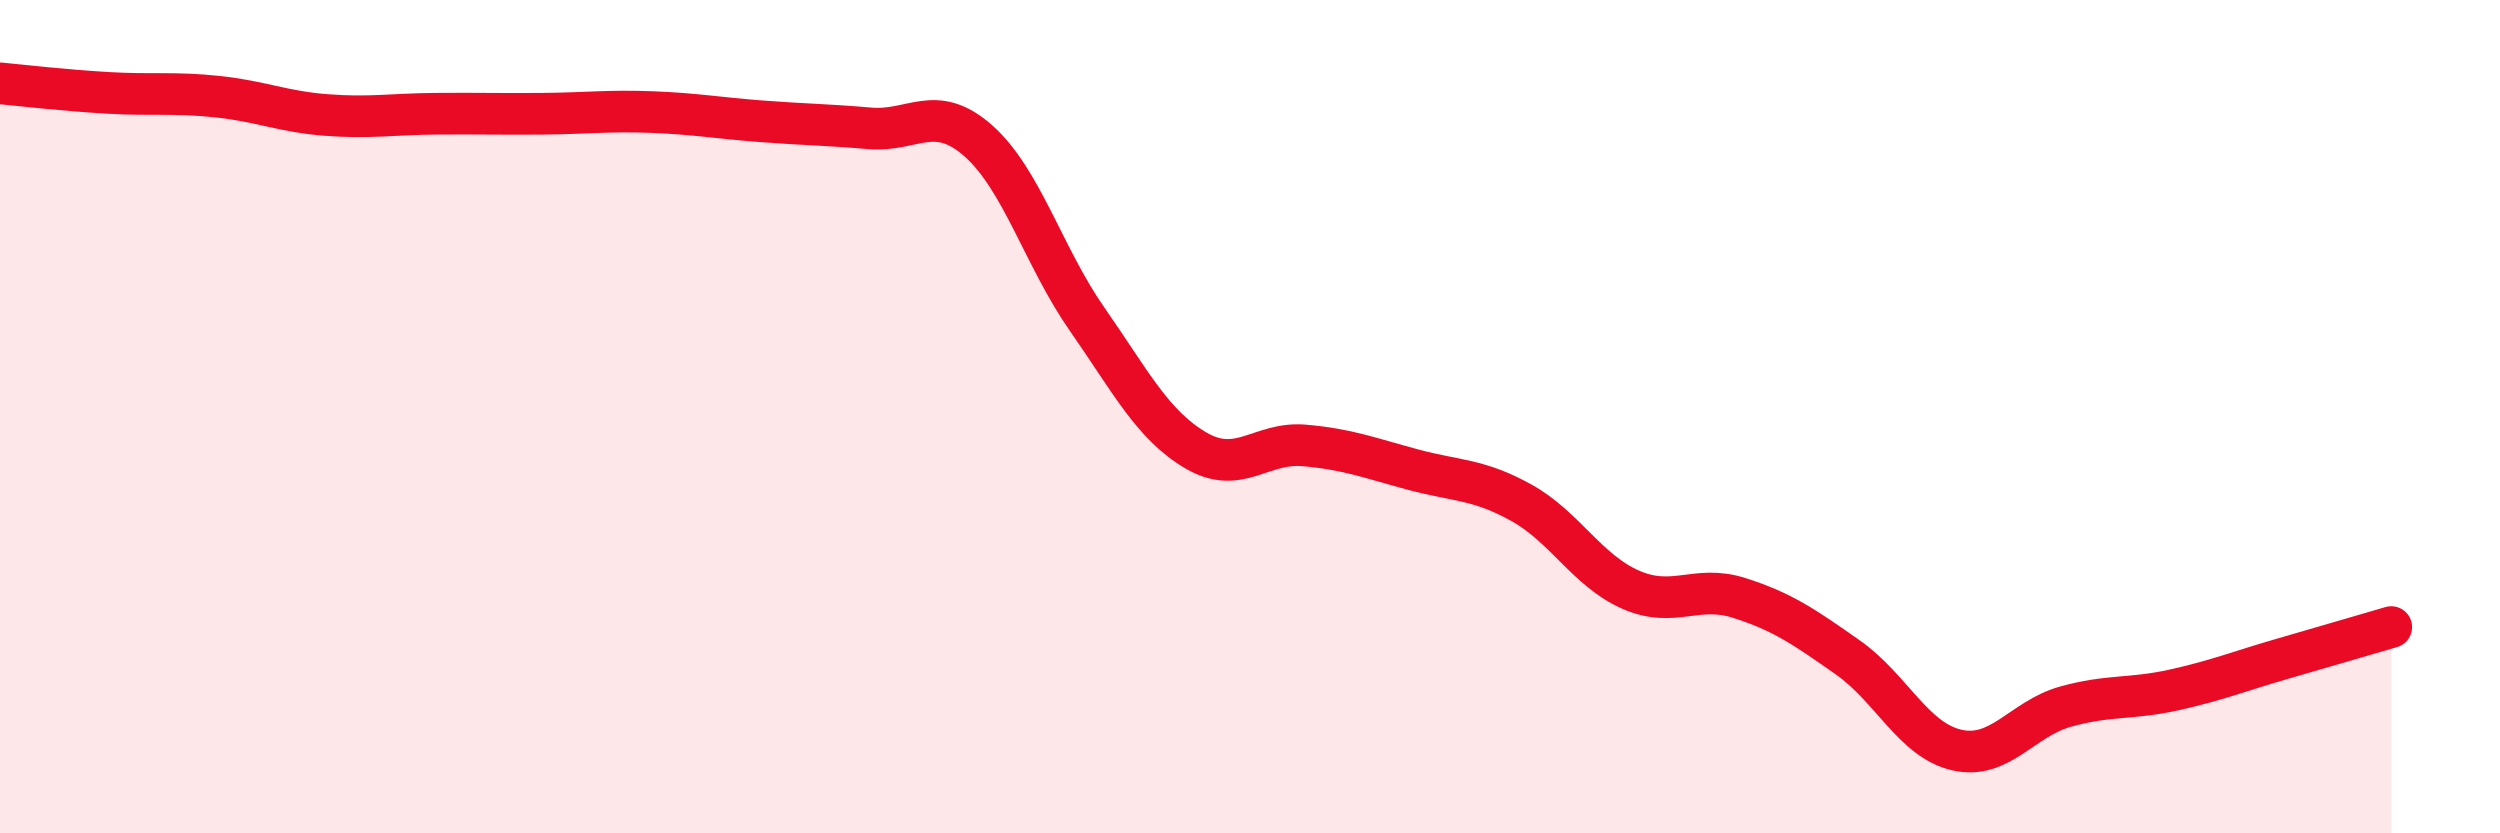
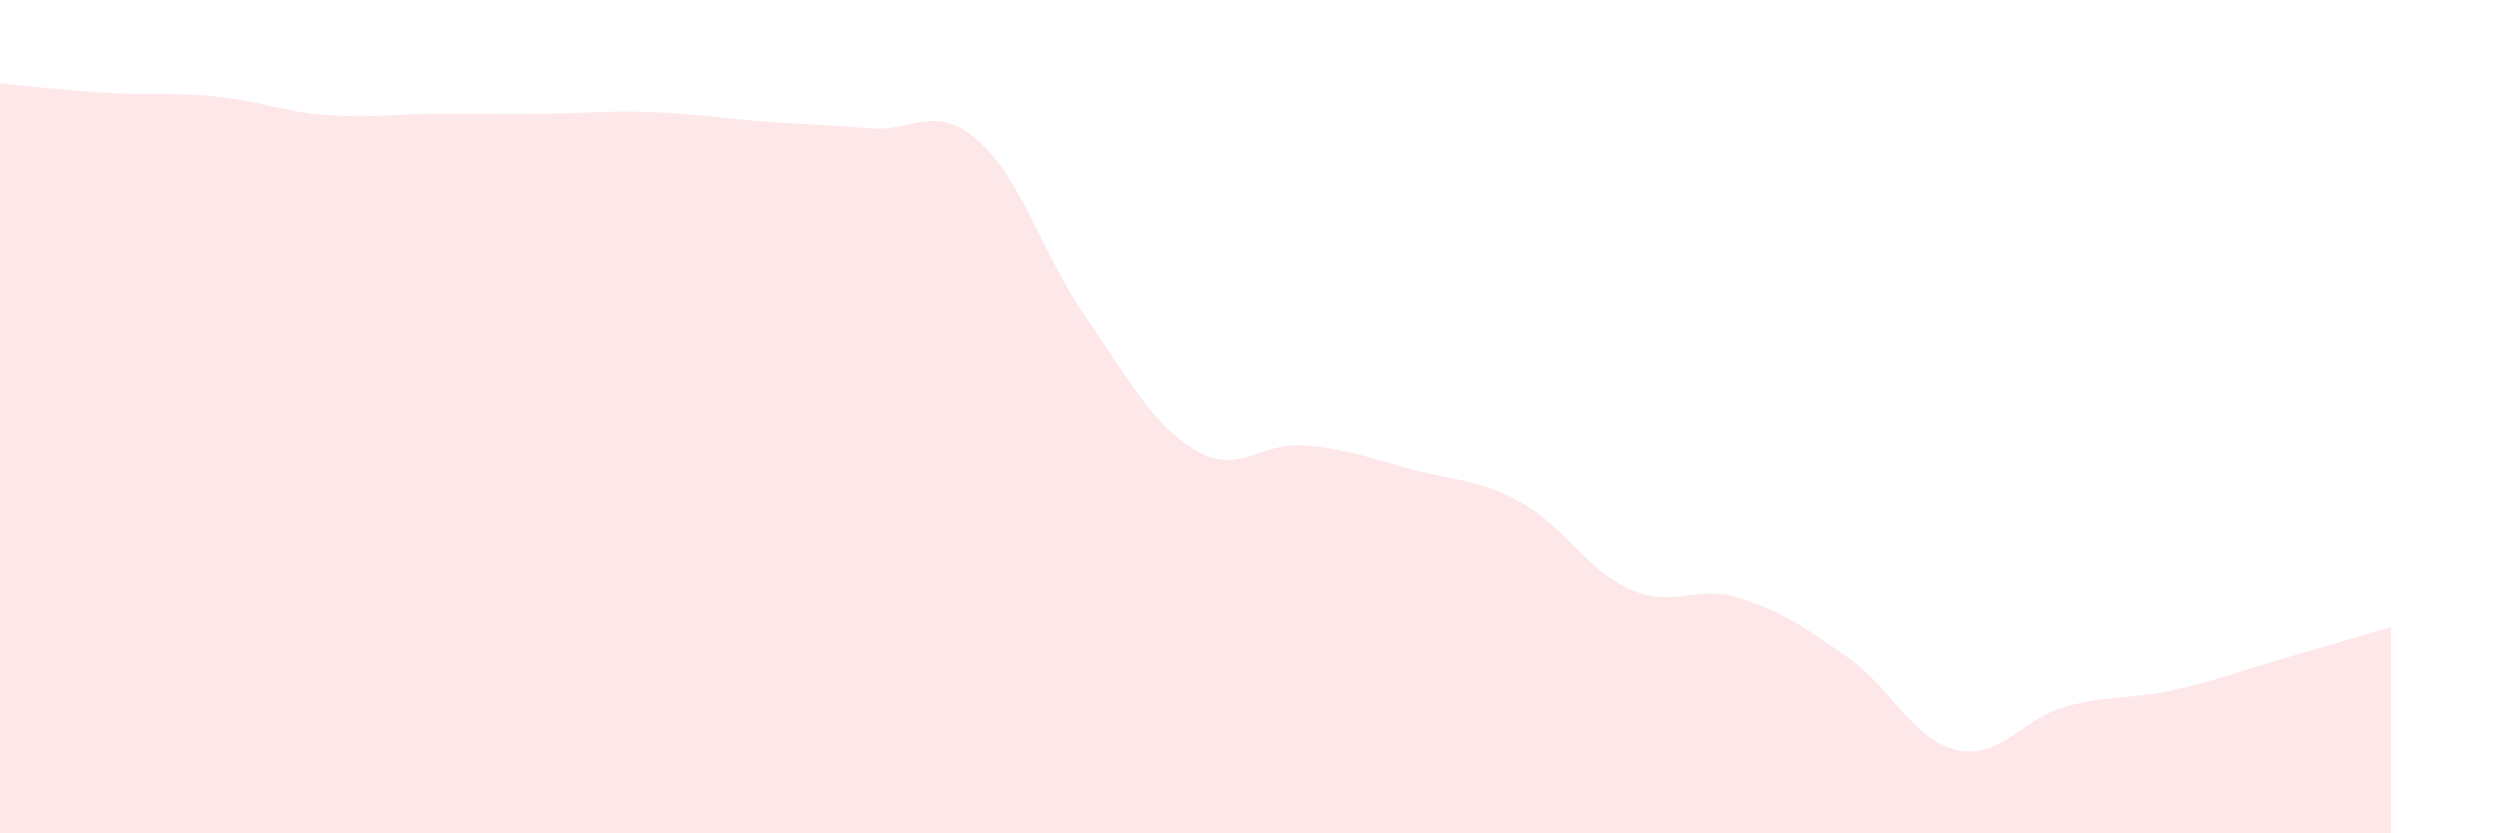
<svg xmlns="http://www.w3.org/2000/svg" width="60" height="20" viewBox="0 0 60 20">
  <path d="M 0,2 C 0.52,2.05 1.57,2.17 2.61,2.23 C 3.65,2.29 4.18,2.21 5.22,2.32 C 6.26,2.43 6.79,2.68 7.83,2.76 C 8.87,2.84 9.39,2.74 10.43,2.73 C 11.47,2.72 12,2.74 13.04,2.73 C 14.08,2.72 14.61,2.65 15.65,2.69 C 16.69,2.73 17.22,2.83 18.26,2.91 C 19.3,2.99 19.83,2.99 20.87,3.08 C 21.91,3.17 22.44,2.46 23.48,3.38 C 24.52,4.3 25.05,6.17 26.09,7.66 C 27.13,9.15 27.66,10.2 28.7,10.81 C 29.74,11.42 30.26,10.6 31.3,10.69 C 32.34,10.78 32.87,10.99 33.91,11.27 C 34.95,11.55 35.48,11.49 36.52,12.07 C 37.56,12.65 38.09,13.69 39.13,14.15 C 40.17,14.61 40.7,14.02 41.74,14.35 C 42.78,14.68 43.31,15.05 44.35,15.78 C 45.39,16.51 45.92,17.76 46.96,18 C 48,18.24 48.53,17.25 49.57,16.96 C 50.61,16.67 51.13,16.79 52.17,16.56 C 53.21,16.33 53.74,16.11 54.78,15.81 C 55.82,15.51 56.87,15.2 57.39,15.05L57.39 20L0 20Z" fill="#EB0A25" opacity="0.1" stroke-linecap="round" stroke-linejoin="round" />
-   <path d="M 0,2 C 0.52,2.05 1.57,2.17 2.61,2.23 C 3.65,2.29 4.18,2.21 5.22,2.32 C 6.26,2.43 6.79,2.68 7.83,2.76 C 8.87,2.84 9.39,2.74 10.43,2.73 C 11.47,2.72 12,2.74 13.04,2.73 C 14.08,2.72 14.61,2.65 15.65,2.69 C 16.69,2.73 17.22,2.83 18.26,2.91 C 19.3,2.99 19.83,2.99 20.87,3.08 C 21.91,3.17 22.44,2.46 23.48,3.38 C 24.52,4.3 25.05,6.17 26.09,7.66 C 27.13,9.15 27.66,10.2 28.7,10.81 C 29.74,11.42 30.26,10.6 31.3,10.69 C 32.34,10.78 32.87,10.99 33.91,11.27 C 34.95,11.55 35.48,11.49 36.52,12.07 C 37.56,12.65 38.09,13.69 39.13,14.15 C 40.17,14.61 40.7,14.02 41.74,14.35 C 42.78,14.68 43.31,15.05 44.35,15.78 C 45.39,16.51 45.92,17.76 46.96,18 C 48,18.24 48.53,17.25 49.57,16.96 C 50.61,16.67 51.13,16.79 52.17,16.56 C 53.21,16.33 53.74,16.11 54.78,15.81 C 55.82,15.51 56.87,15.2 57.39,15.05" stroke="#EB0A25" stroke-width="1" fill="none" stroke-linecap="round" stroke-linejoin="round" />
</svg>